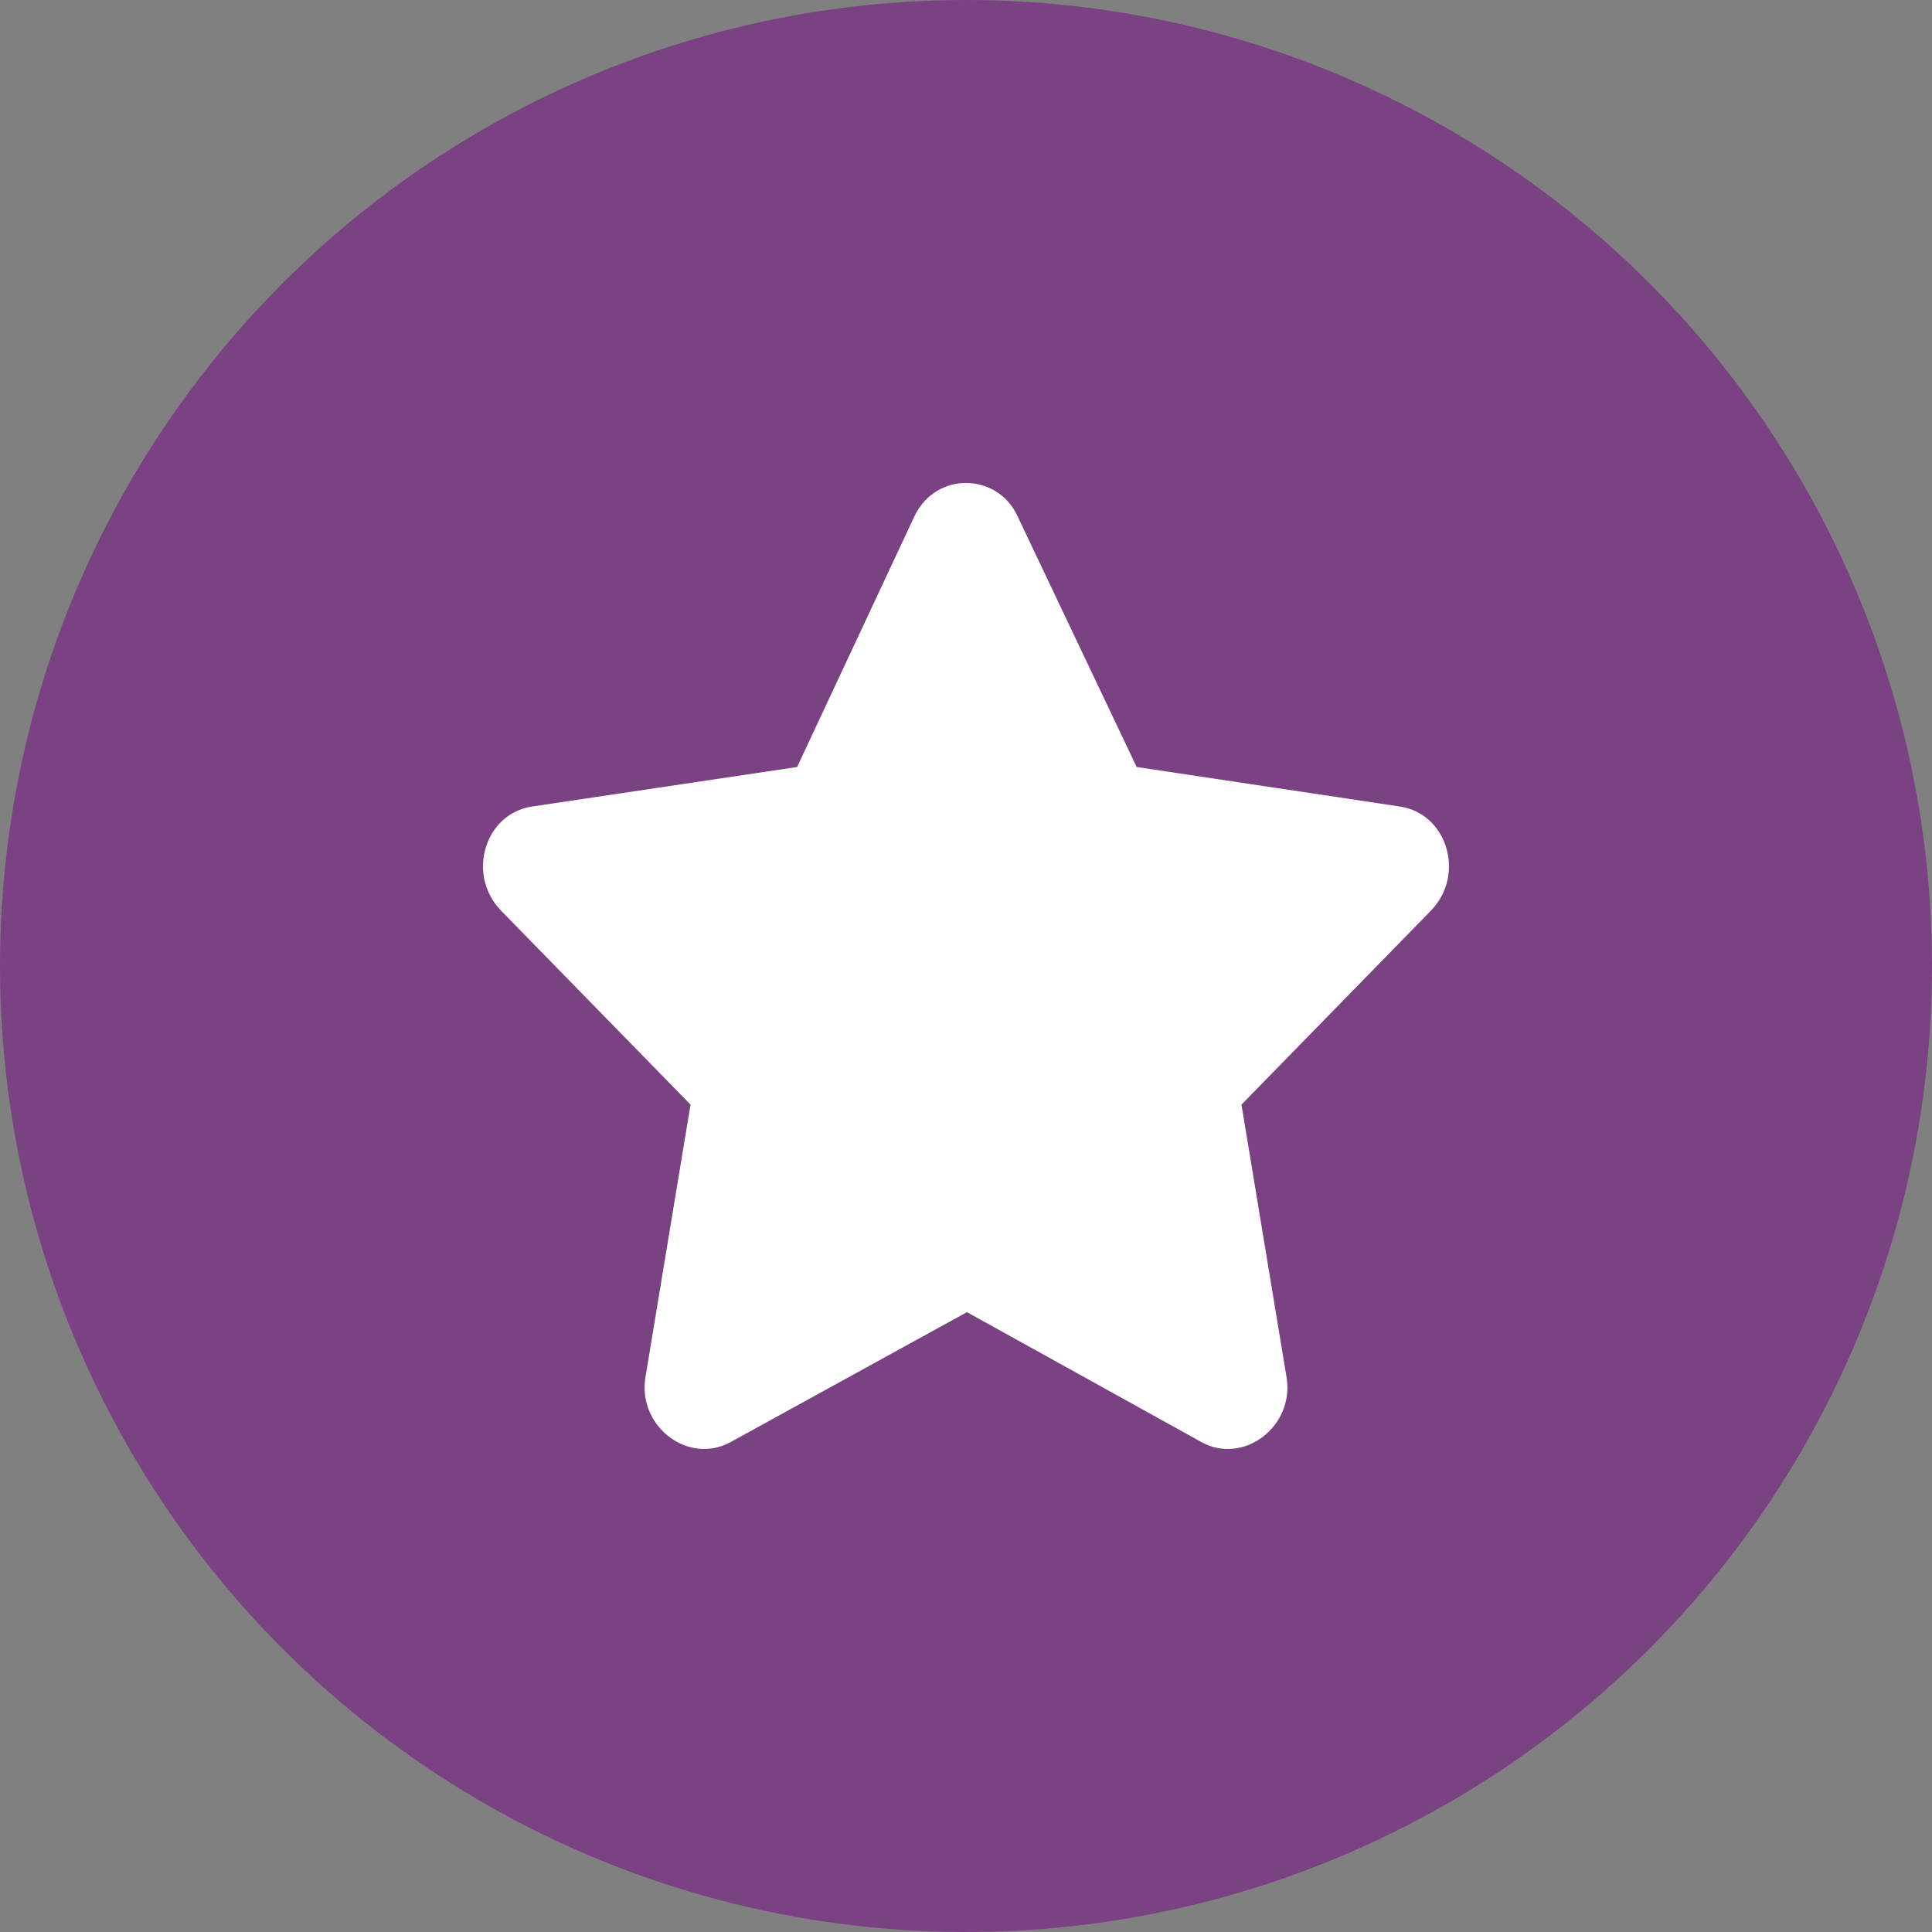
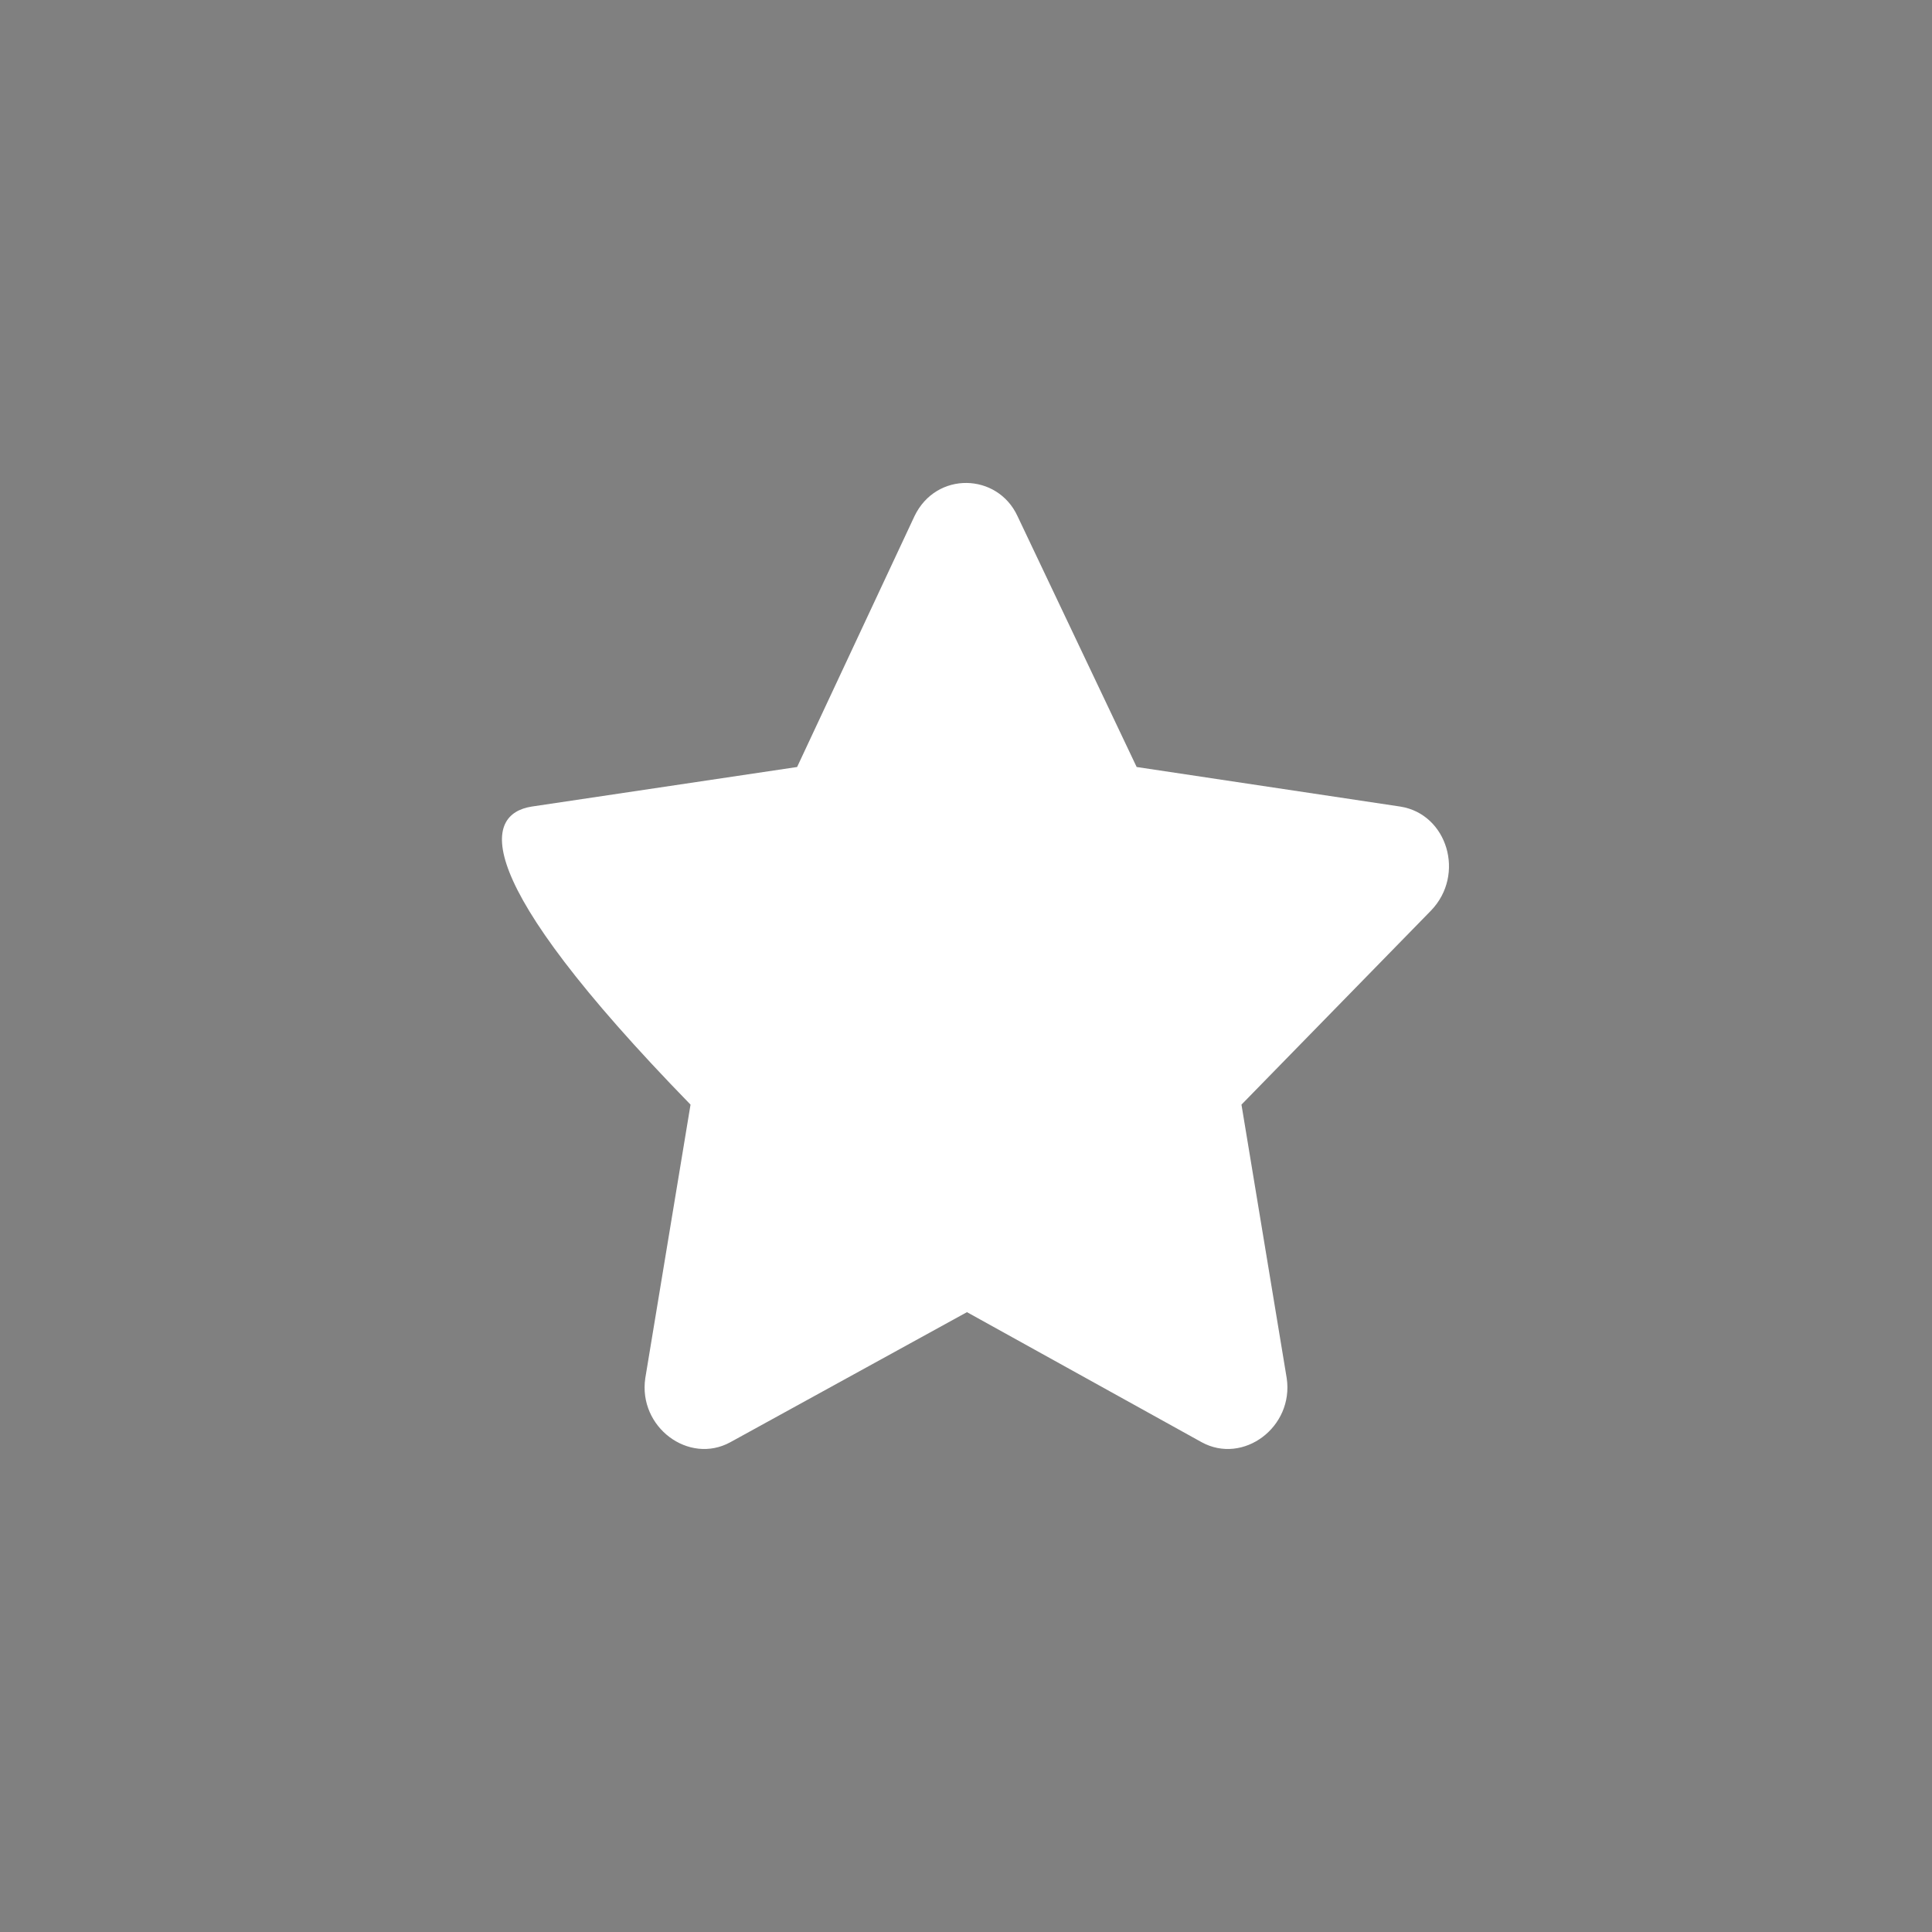
<svg xmlns="http://www.w3.org/2000/svg" width="12" height="12" viewBox="0 0 12 12" fill="none">
  <rect x="0" y="0" width="12" height="12" fill="#808080" stroke="none" />
-   <circle cx="6" cy="6" r="6" fill="#7A4183" />
-   <path d="M5.68 3.206C5.815 2.925 6.196 2.937 6.32 3.206L7.06 4.764L8.699 5.01C8.99 5.057 9.103 5.432 8.889 5.655L7.711 6.861L7.992 8.56C8.037 8.864 7.722 9.099 7.464 8.958L6.006 8.15L4.536 8.958C4.278 9.099 3.963 8.864 4.008 8.56L4.289 6.861L3.111 5.655C2.897 5.432 3.01 5.057 3.301 5.01L4.951 4.764L5.68 3.206Z" fill="white" />
+   <path d="M5.68 3.206C5.815 2.925 6.196 2.937 6.32 3.206L7.06 4.764L8.699 5.01C8.99 5.057 9.103 5.432 8.889 5.655L7.711 6.861L7.992 8.56C8.037 8.864 7.722 9.099 7.464 8.958L6.006 8.15L4.536 8.958C4.278 9.099 3.963 8.864 4.008 8.56L4.289 6.861C2.897 5.432 3.01 5.057 3.301 5.01L4.951 4.764L5.68 3.206Z" fill="white" />
</svg>